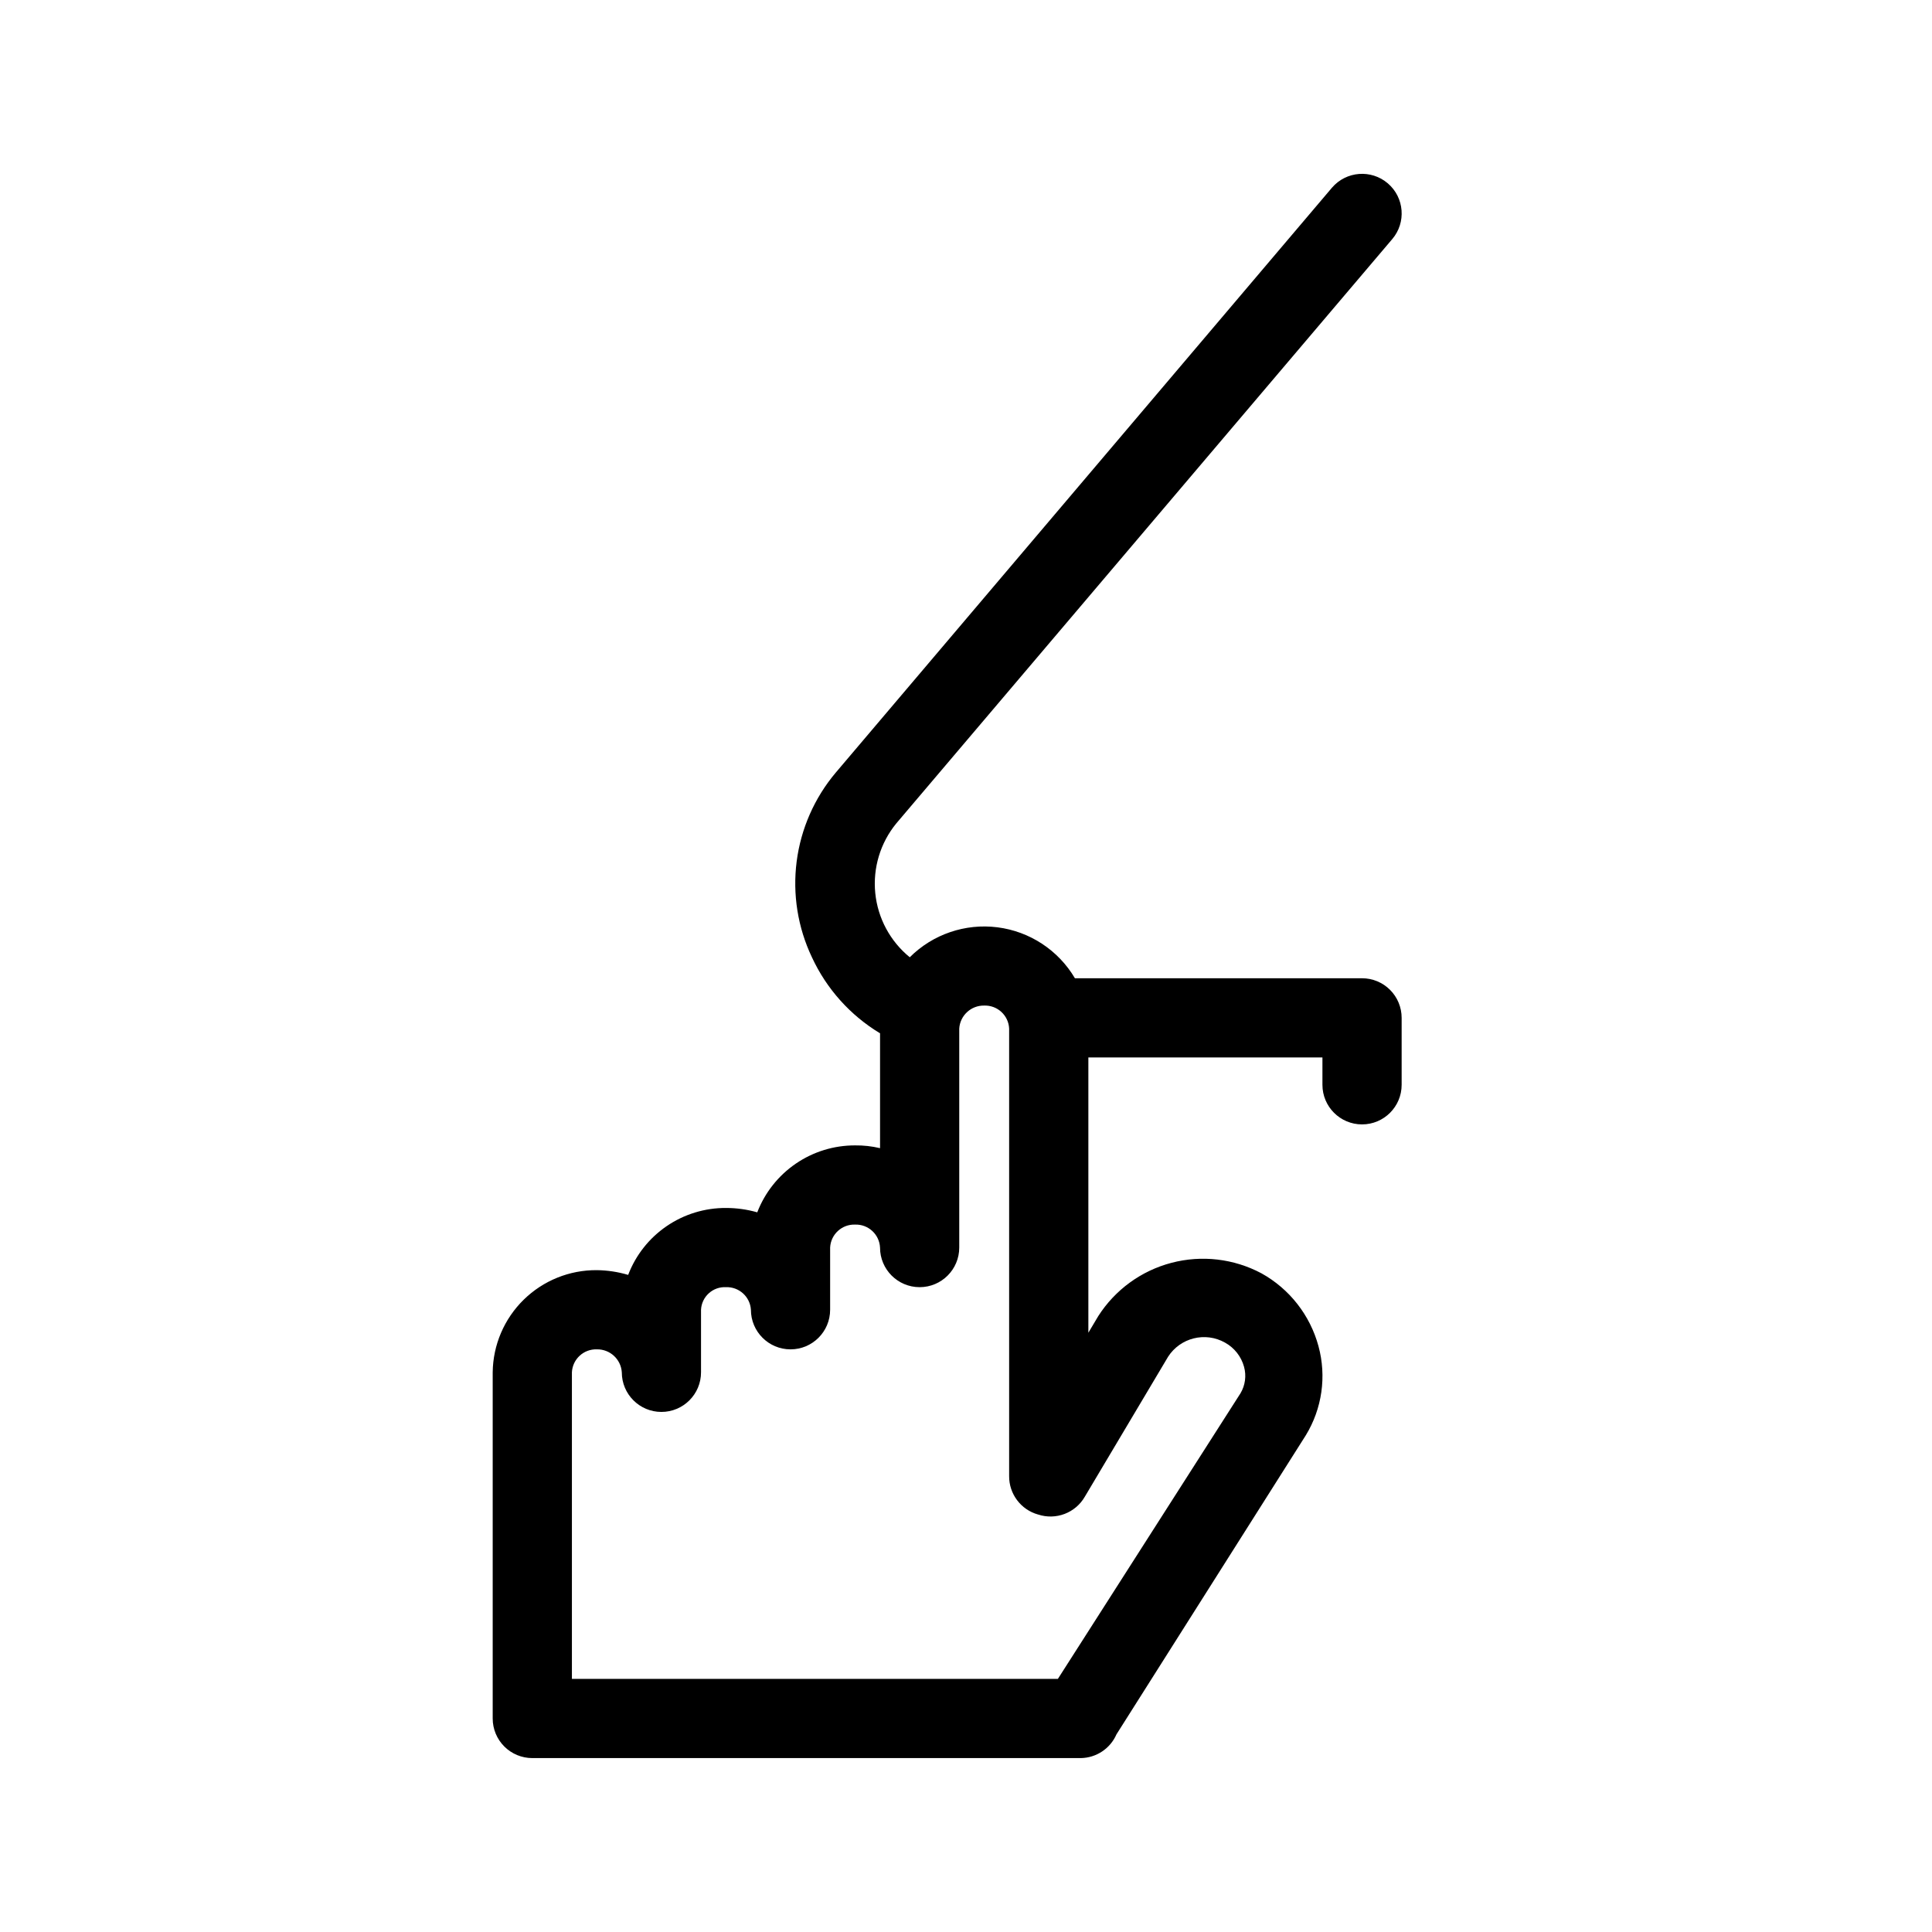
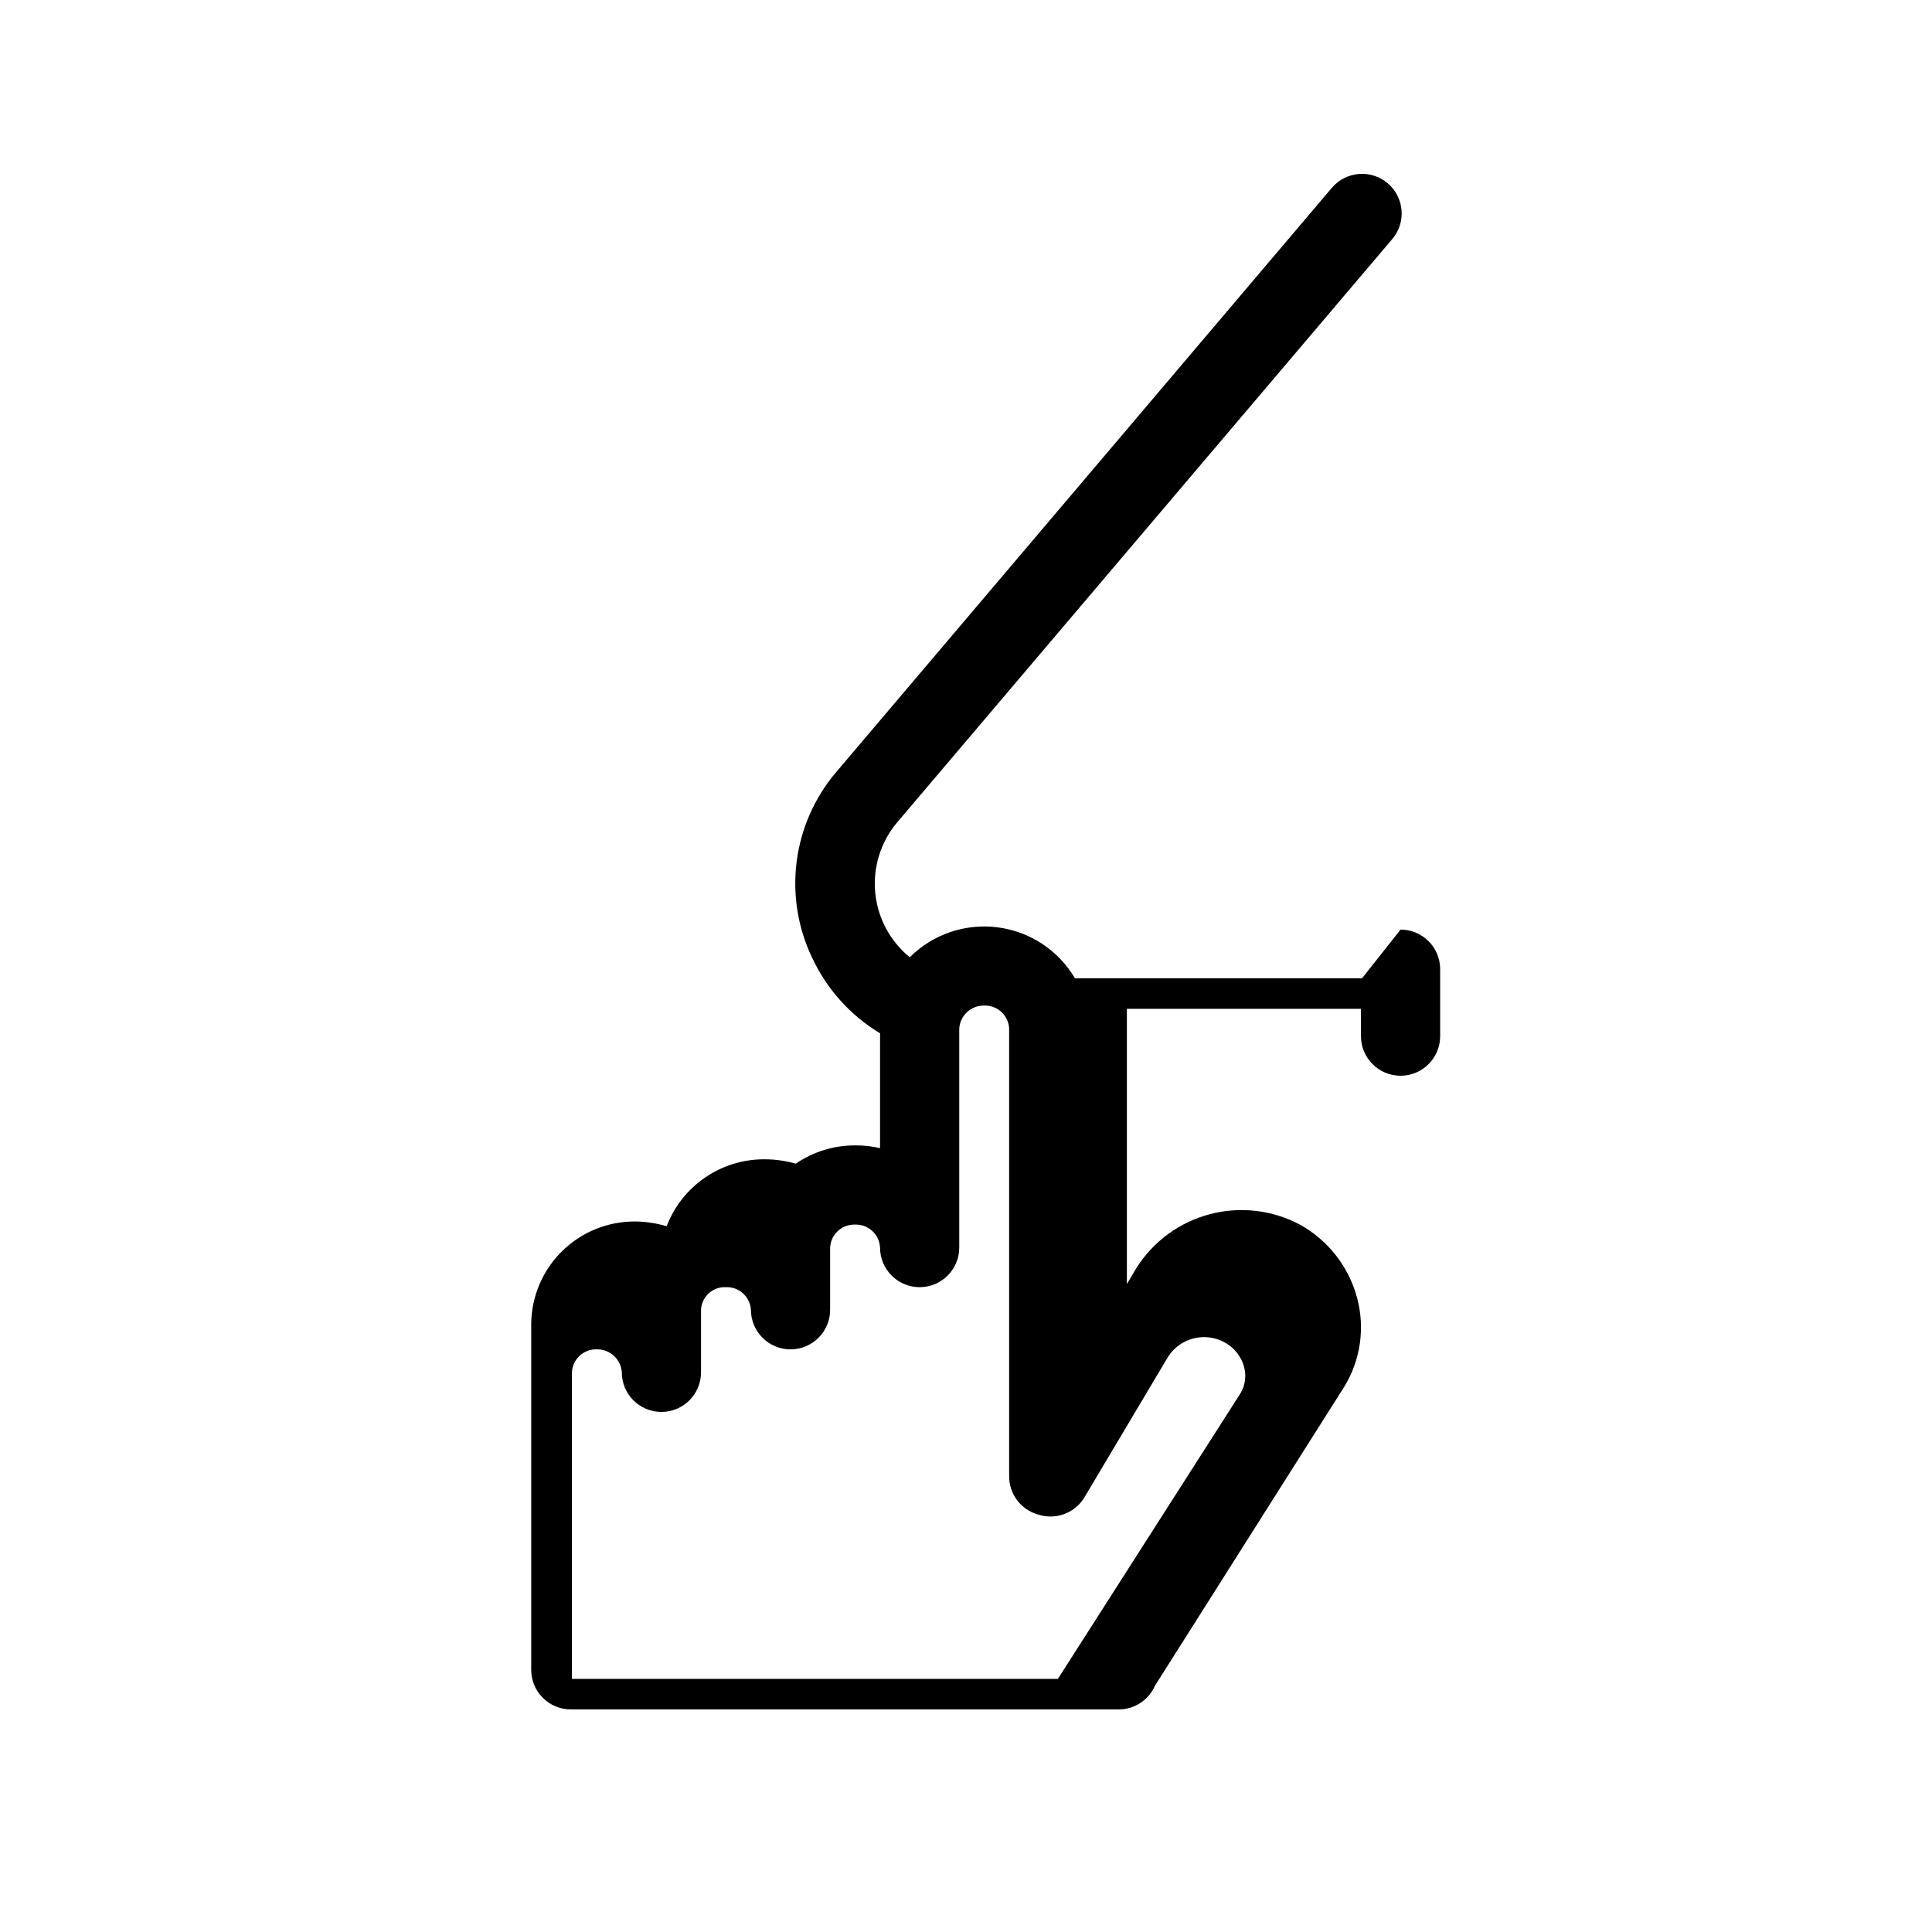
<svg xmlns="http://www.w3.org/2000/svg" fill="#000000" width="800px" height="800px" version="1.1" viewBox="144 144 512 512">
-   <path d="m504.96 403.25h-76.094c-4.387-7.43-11.965-12.414-20.523-13.504-8.559-1.086-17.141 1.844-23.246 7.938-5.184-4.227-8.473-10.34-9.141-16.996s1.336-13.305 5.574-18.48l131.41-154.82c3.766-4.402 3.25-11.031-1.156-14.797-4.406-3.769-11.031-3.25-14.801 1.152l-131.52 155.03c-5.633 6.688-9.223 14.855-10.34 23.531-1.113 8.672 0.289 17.484 4.043 25.379 3.871 8.371 10.16 15.391 18.055 20.152v30.441c-2.168-0.516-4.387-0.762-6.613-0.734-5.609-0.016-11.09 1.672-15.719 4.84s-8.188 7.664-10.207 12.898c-2.695-0.766-5.488-1.156-8.293-1.156-5.609-0.027-11.098 1.652-15.73 4.824-4.633 3.168-8.188 7.672-10.191 12.914-2.695-0.801-5.484-1.223-8.293-1.258-7.246-0.059-14.223 2.762-19.395 7.836-5.176 5.074-8.129 11.996-8.211 19.242v91.734c0 2.785 1.105 5.453 3.074 7.422s4.641 3.074 7.422 3.074h145.37c4.109-0.066 7.801-2.527 9.445-6.297l50.172-79.246c4.32-7.074 5.535-15.617 3.359-23.613-2.223-8.219-7.676-15.184-15.113-19.312-7.316-3.894-15.824-4.887-23.84-2.785-8.012 2.098-14.941 7.141-19.406 14.121l-2.625 4.41v-72.949h62.031v7.242c0 5.797 4.699 10.496 10.496 10.496s10.496-4.699 10.496-10.496v-17.738c0-2.785-1.105-5.457-3.074-7.422-1.965-1.969-4.637-3.074-7.422-3.074zm-85.855 142.11c4.727 1.562 9.898-0.41 12.387-4.723l22.043-37.051h-0.004c3.238-5.07 9.871-6.731 15.113-3.777 2.477 1.367 4.293 3.676 5.039 6.402 0.66 2.375 0.316 4.914-0.945 7.031l-48.387 75.676h-128.79v-81.238c0.172-3.496 3.117-6.207 6.613-6.086 3.477-0.066 6.387 2.617 6.613 6.086 0 5.797 4.699 10.496 10.496 10.496s10.496-4.699 10.496-10.496v-16.582c0.082-1.672 0.824-3.242 2.062-4.363 1.242-1.125 2.879-1.707 4.547-1.621 3.461-0.121 6.391 2.527 6.613 5.984 0 5.797 4.699 10.496 10.496 10.496s10.496-4.699 10.496-10.496v-16.48c0.172-3.496 3.117-6.207 6.613-6.086 3.496-0.121 6.441 2.59 6.613 6.086 0 5.797 4.699 10.496 10.496 10.496s10.496-4.699 10.496-10.496v-58.043c0.223-3.469 3.137-6.152 6.613-6.086 3.496-0.121 6.441 2.59 6.609 6.086v118.61c-0.031 4.734 3.106 8.902 7.664 10.18z" />
+   <path d="m504.96 403.25h-76.094c-4.387-7.43-11.965-12.414-20.523-13.504-8.559-1.086-17.141 1.844-23.246 7.938-5.184-4.227-8.473-10.34-9.141-16.996s1.336-13.305 5.574-18.48l131.41-154.82c3.766-4.402 3.25-11.031-1.156-14.797-4.406-3.769-11.031-3.25-14.801 1.152l-131.52 155.03c-5.633 6.688-9.223 14.855-10.34 23.531-1.113 8.672 0.289 17.484 4.043 25.379 3.871 8.371 10.16 15.391 18.055 20.152v30.441c-2.168-0.516-4.387-0.762-6.613-0.734-5.609-0.016-11.09 1.672-15.719 4.84c-2.695-0.766-5.488-1.156-8.293-1.156-5.609-0.027-11.098 1.652-15.73 4.824-4.633 3.168-8.188 7.672-10.191 12.914-2.695-0.801-5.484-1.223-8.293-1.258-7.246-0.059-14.223 2.762-19.395 7.836-5.176 5.074-8.129 11.996-8.211 19.242v91.734c0 2.785 1.105 5.453 3.074 7.422s4.641 3.074 7.422 3.074h145.37c4.109-0.066 7.801-2.527 9.445-6.297l50.172-79.246c4.32-7.074 5.535-15.617 3.359-23.613-2.223-8.219-7.676-15.184-15.113-19.312-7.316-3.894-15.824-4.887-23.84-2.785-8.012 2.098-14.941 7.141-19.406 14.121l-2.625 4.41v-72.949h62.031v7.242c0 5.797 4.699 10.496 10.496 10.496s10.496-4.699 10.496-10.496v-17.738c0-2.785-1.105-5.457-3.074-7.422-1.965-1.969-4.637-3.074-7.422-3.074zm-85.855 142.11c4.727 1.562 9.898-0.41 12.387-4.723l22.043-37.051h-0.004c3.238-5.07 9.871-6.731 15.113-3.777 2.477 1.367 4.293 3.676 5.039 6.402 0.66 2.375 0.316 4.914-0.945 7.031l-48.387 75.676h-128.79v-81.238c0.172-3.496 3.117-6.207 6.613-6.086 3.477-0.066 6.387 2.617 6.613 6.086 0 5.797 4.699 10.496 10.496 10.496s10.496-4.699 10.496-10.496v-16.582c0.082-1.672 0.824-3.242 2.062-4.363 1.242-1.125 2.879-1.707 4.547-1.621 3.461-0.121 6.391 2.527 6.613 5.984 0 5.797 4.699 10.496 10.496 10.496s10.496-4.699 10.496-10.496v-16.48c0.172-3.496 3.117-6.207 6.613-6.086 3.496-0.121 6.441 2.59 6.613 6.086 0 5.797 4.699 10.496 10.496 10.496s10.496-4.699 10.496-10.496v-58.043c0.223-3.469 3.137-6.152 6.613-6.086 3.496-0.121 6.441 2.59 6.609 6.086v118.61c-0.031 4.734 3.106 8.902 7.664 10.18z" />
</svg>